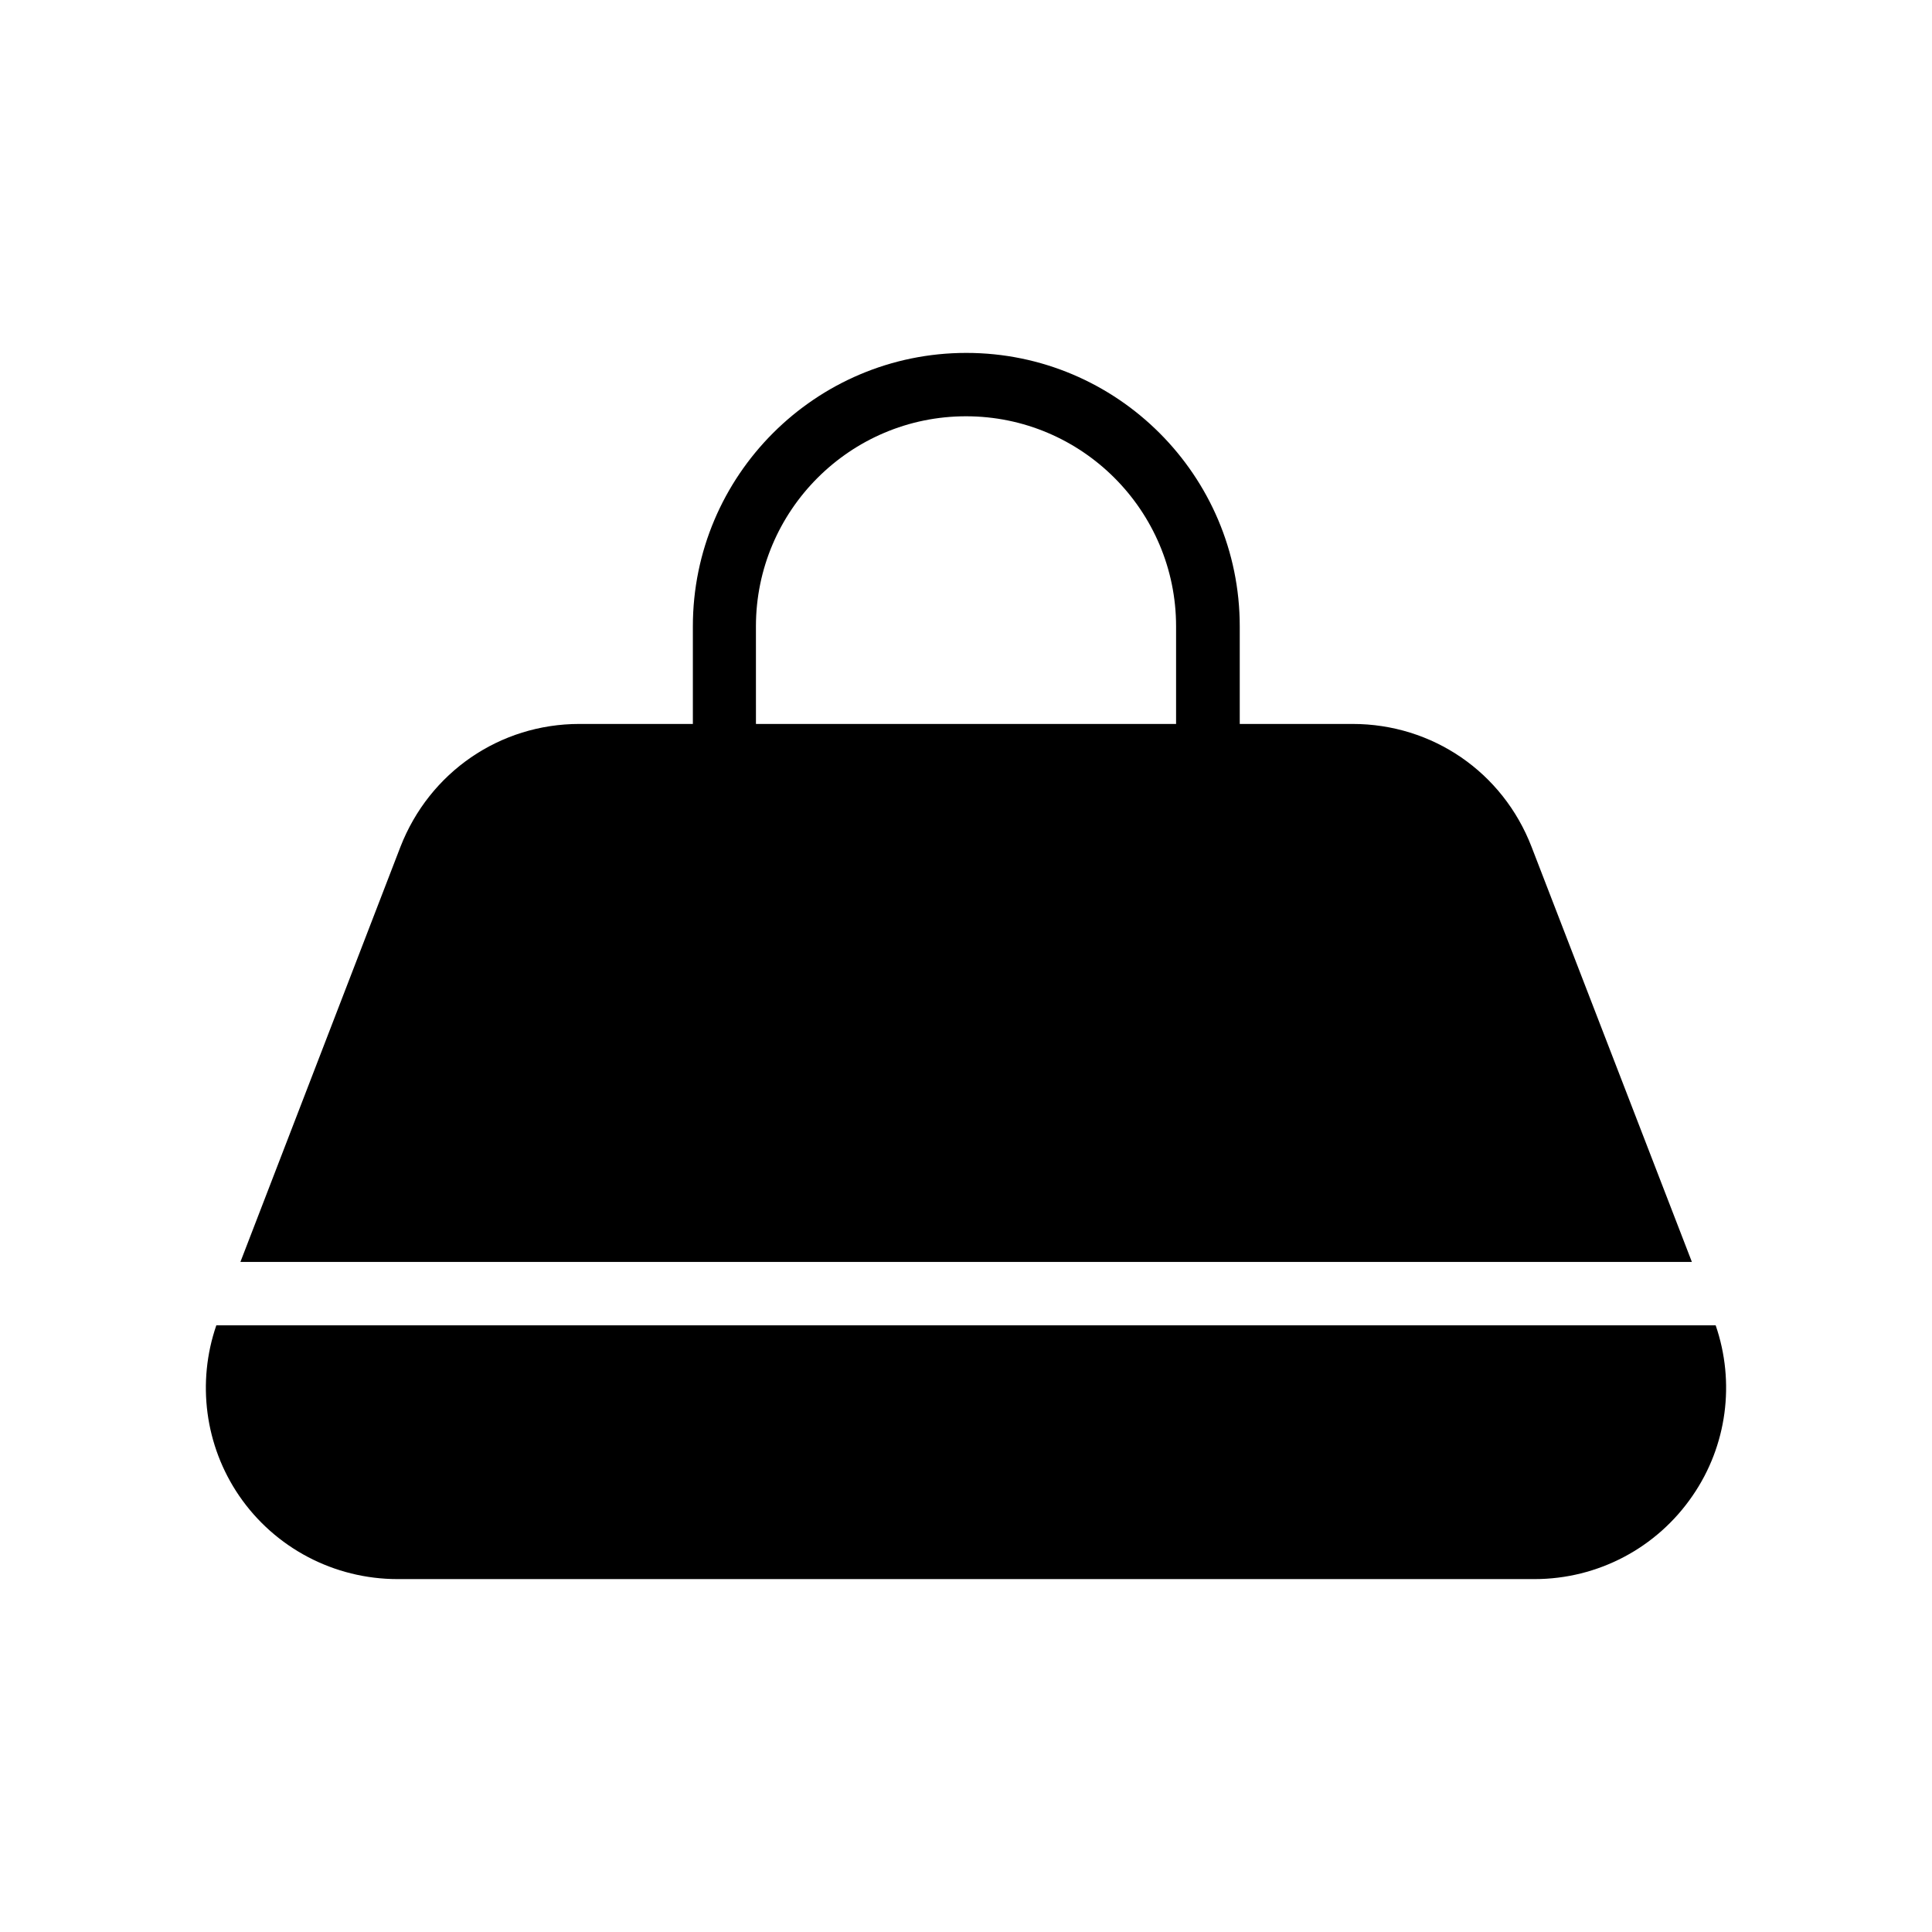
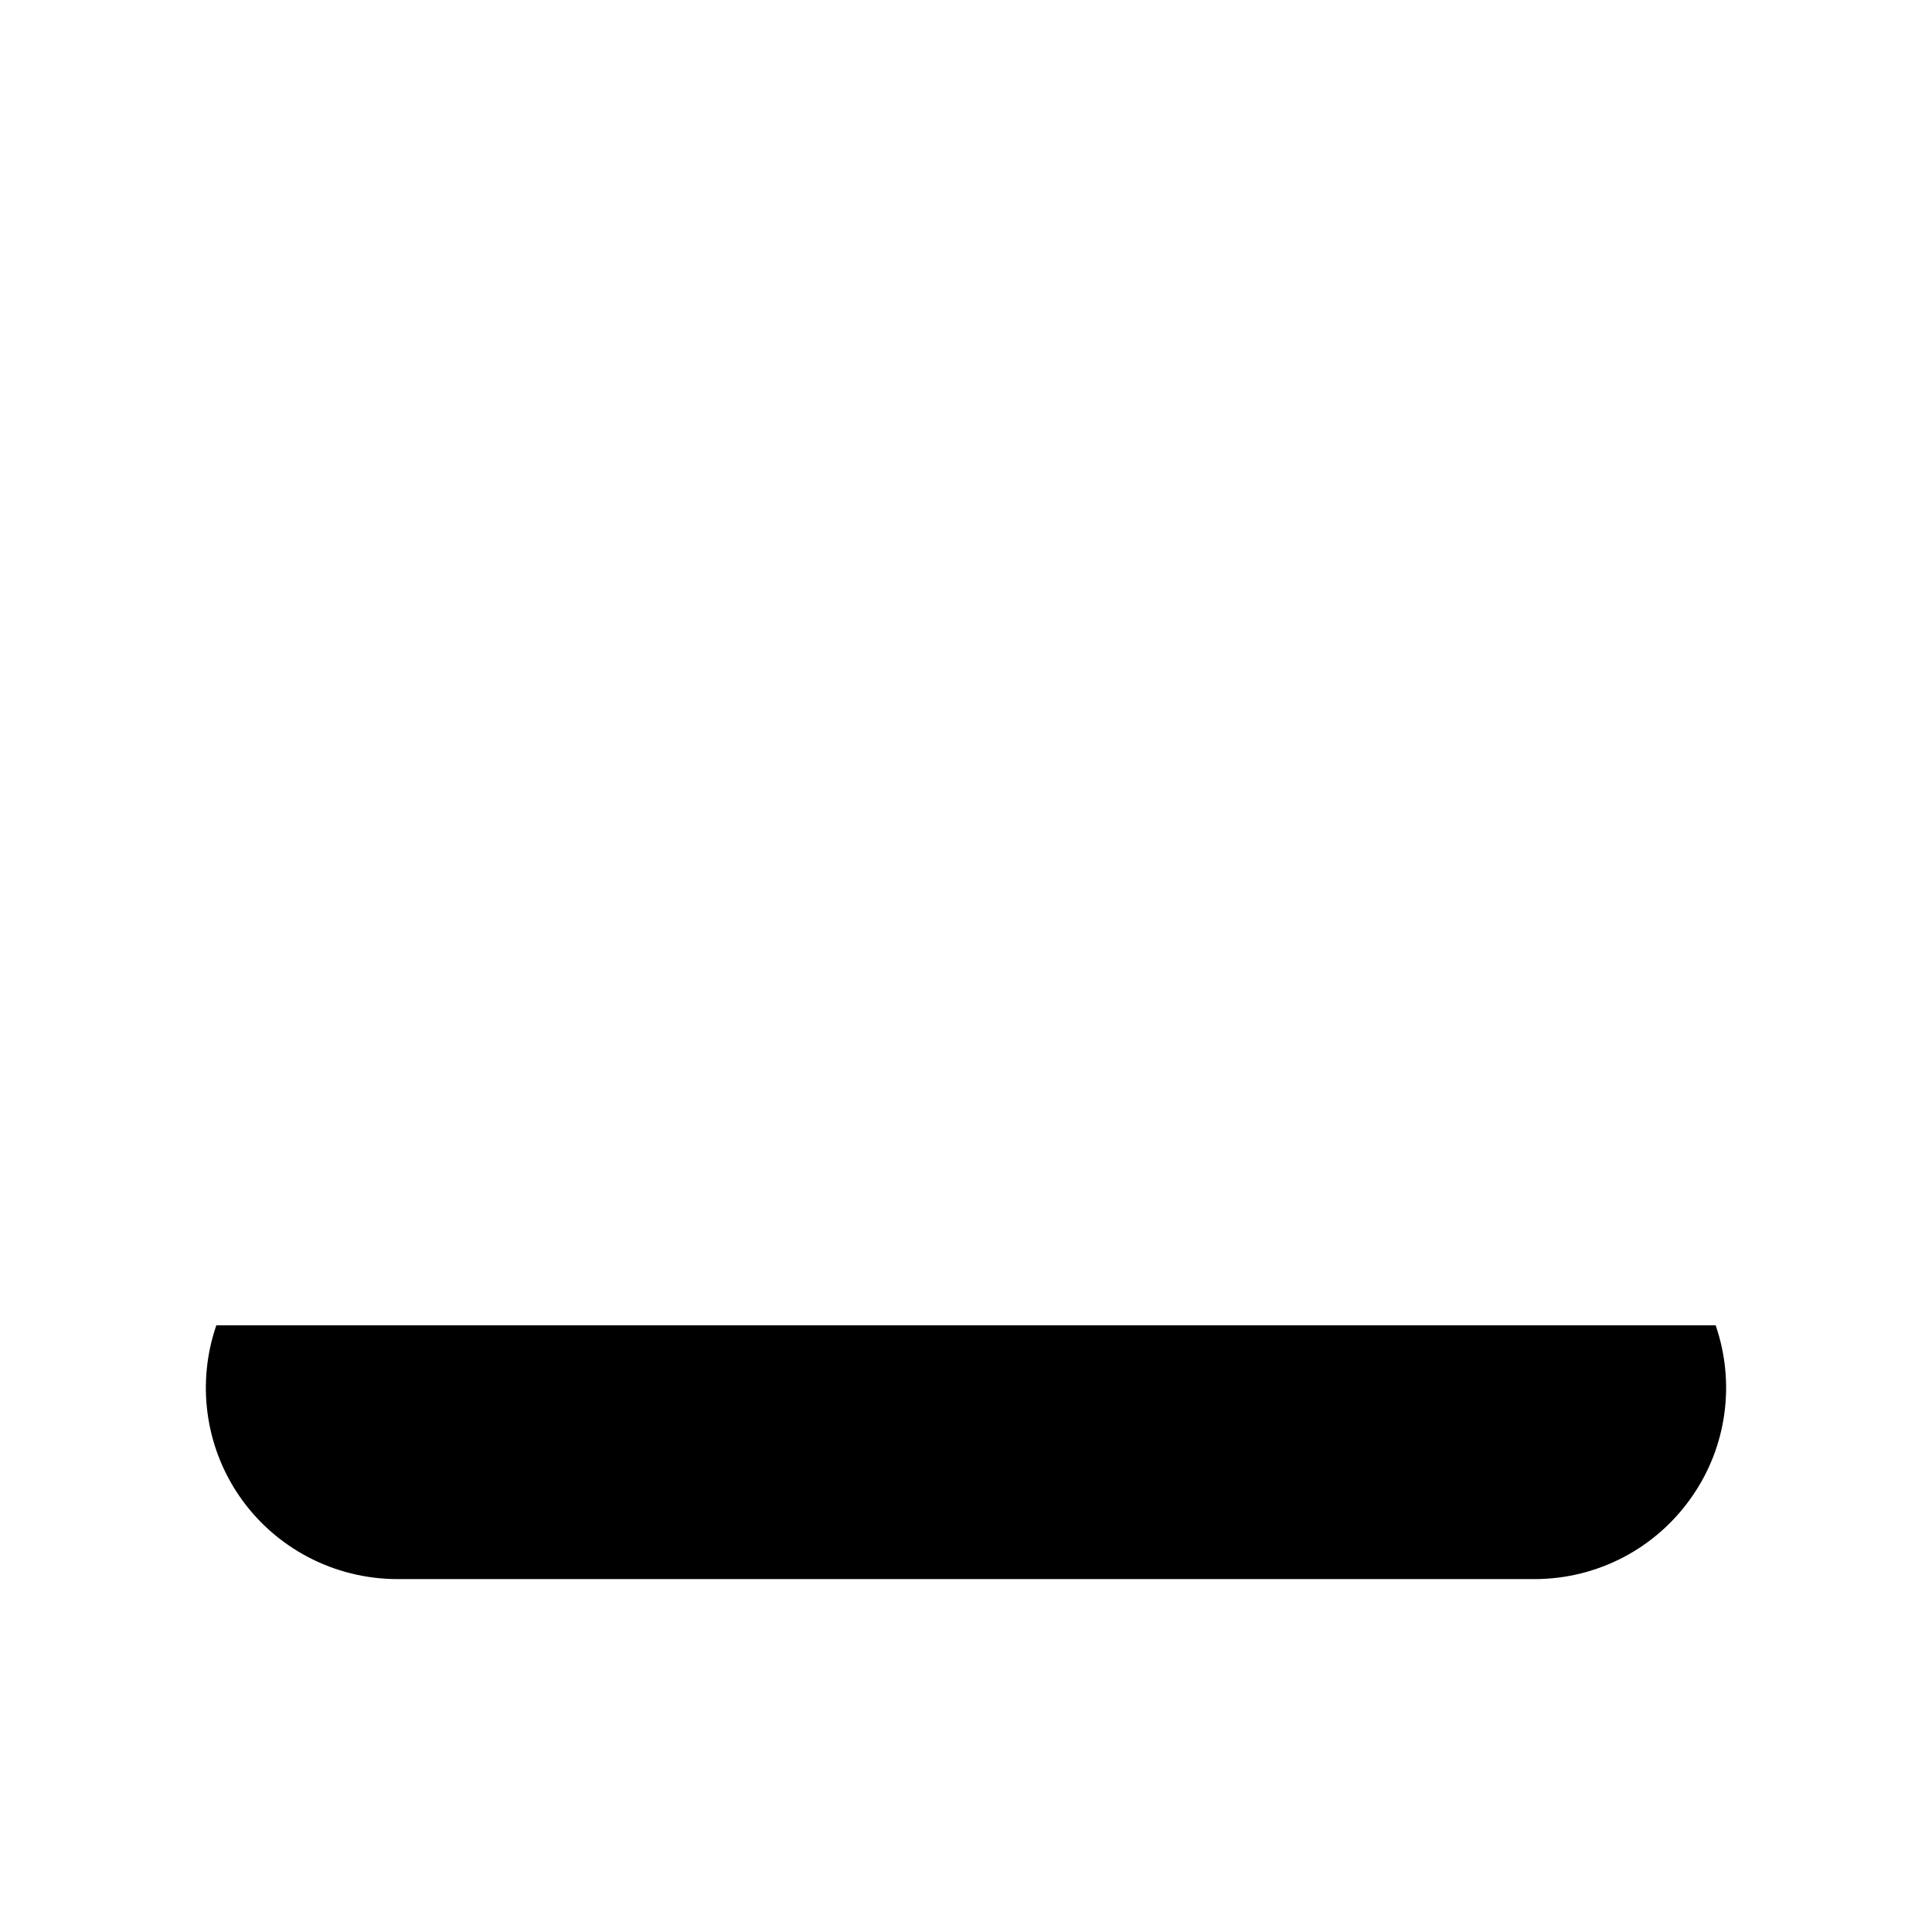
<svg xmlns="http://www.w3.org/2000/svg" fill="#000000" width="800px" height="800px" version="1.1" viewBox="144 144 512 512">
  <g>
-     <path d="m592.37 478.43-42.488-110c-7.641-19.816-26.281-32.578-47.441-32.578h-29.895v-25.863c0-39.969-32.496-72.465-72.465-72.465s-72.465 32.496-72.465 72.465v25.863h-30.059c-21.074 0-39.719 12.762-47.441 32.578l-42.406 110zm-248.04-168.44c0-30.648 24.938-55.672 55.672-55.672 30.73 0 55.672 25.023 55.672 55.672v25.863h-111.34z" />
    <path d="m201.33 495.22c-5.207 15.113-3.023 31.906 6.047 45.176 9.488 13.855 25.191 22.082 41.984 22.082h301.28c16.793 0 32.41-8.23 41.898-22.082 9.152-13.266 11.336-30.062 6.129-45.176z" />
  </g>
</svg>